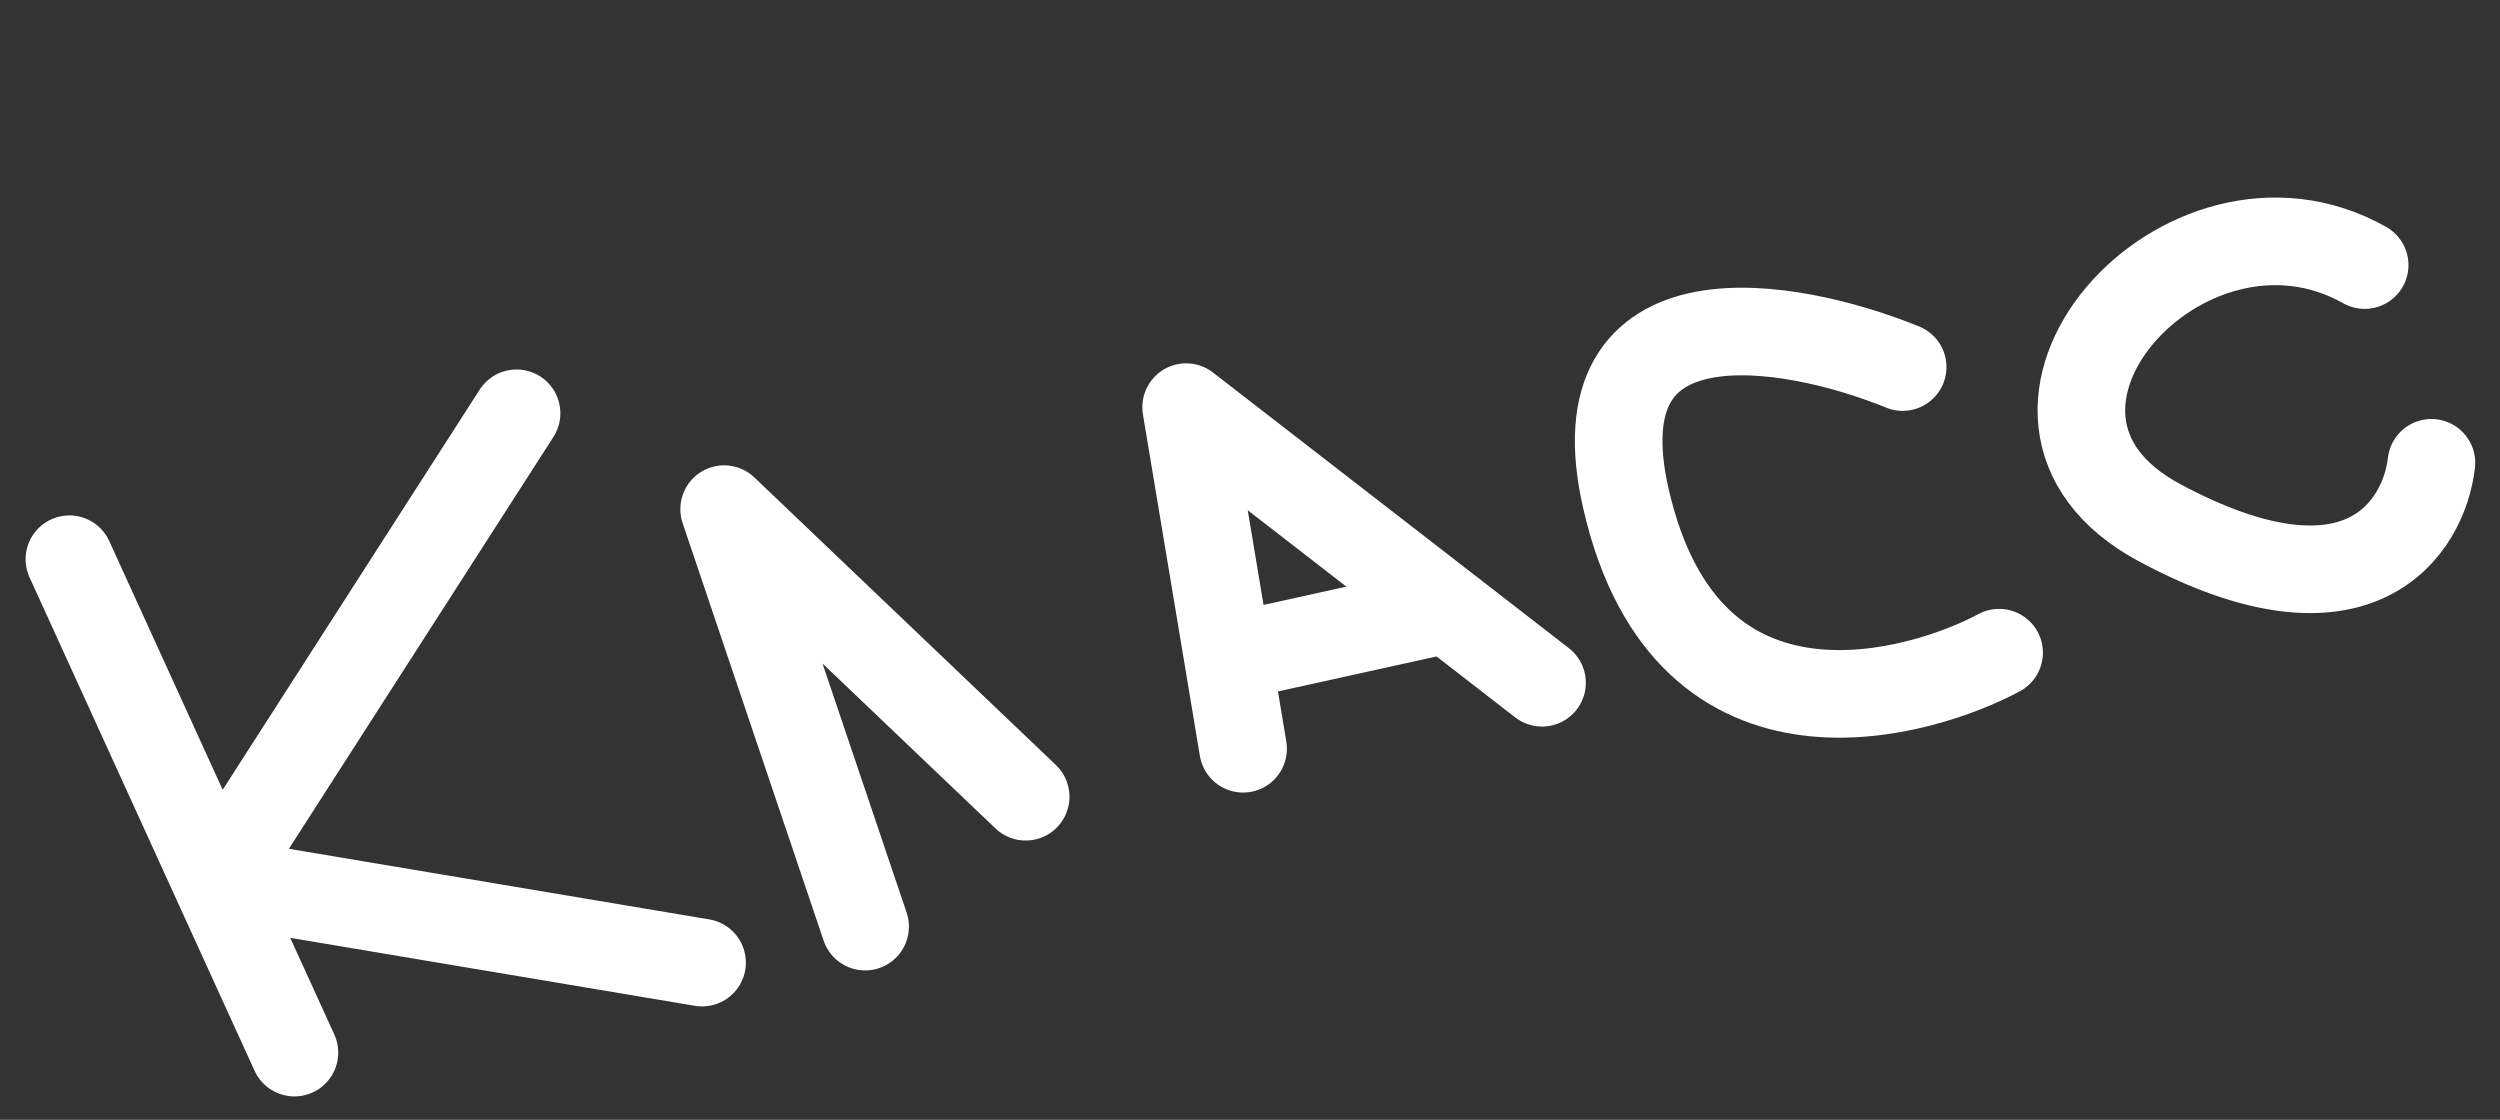
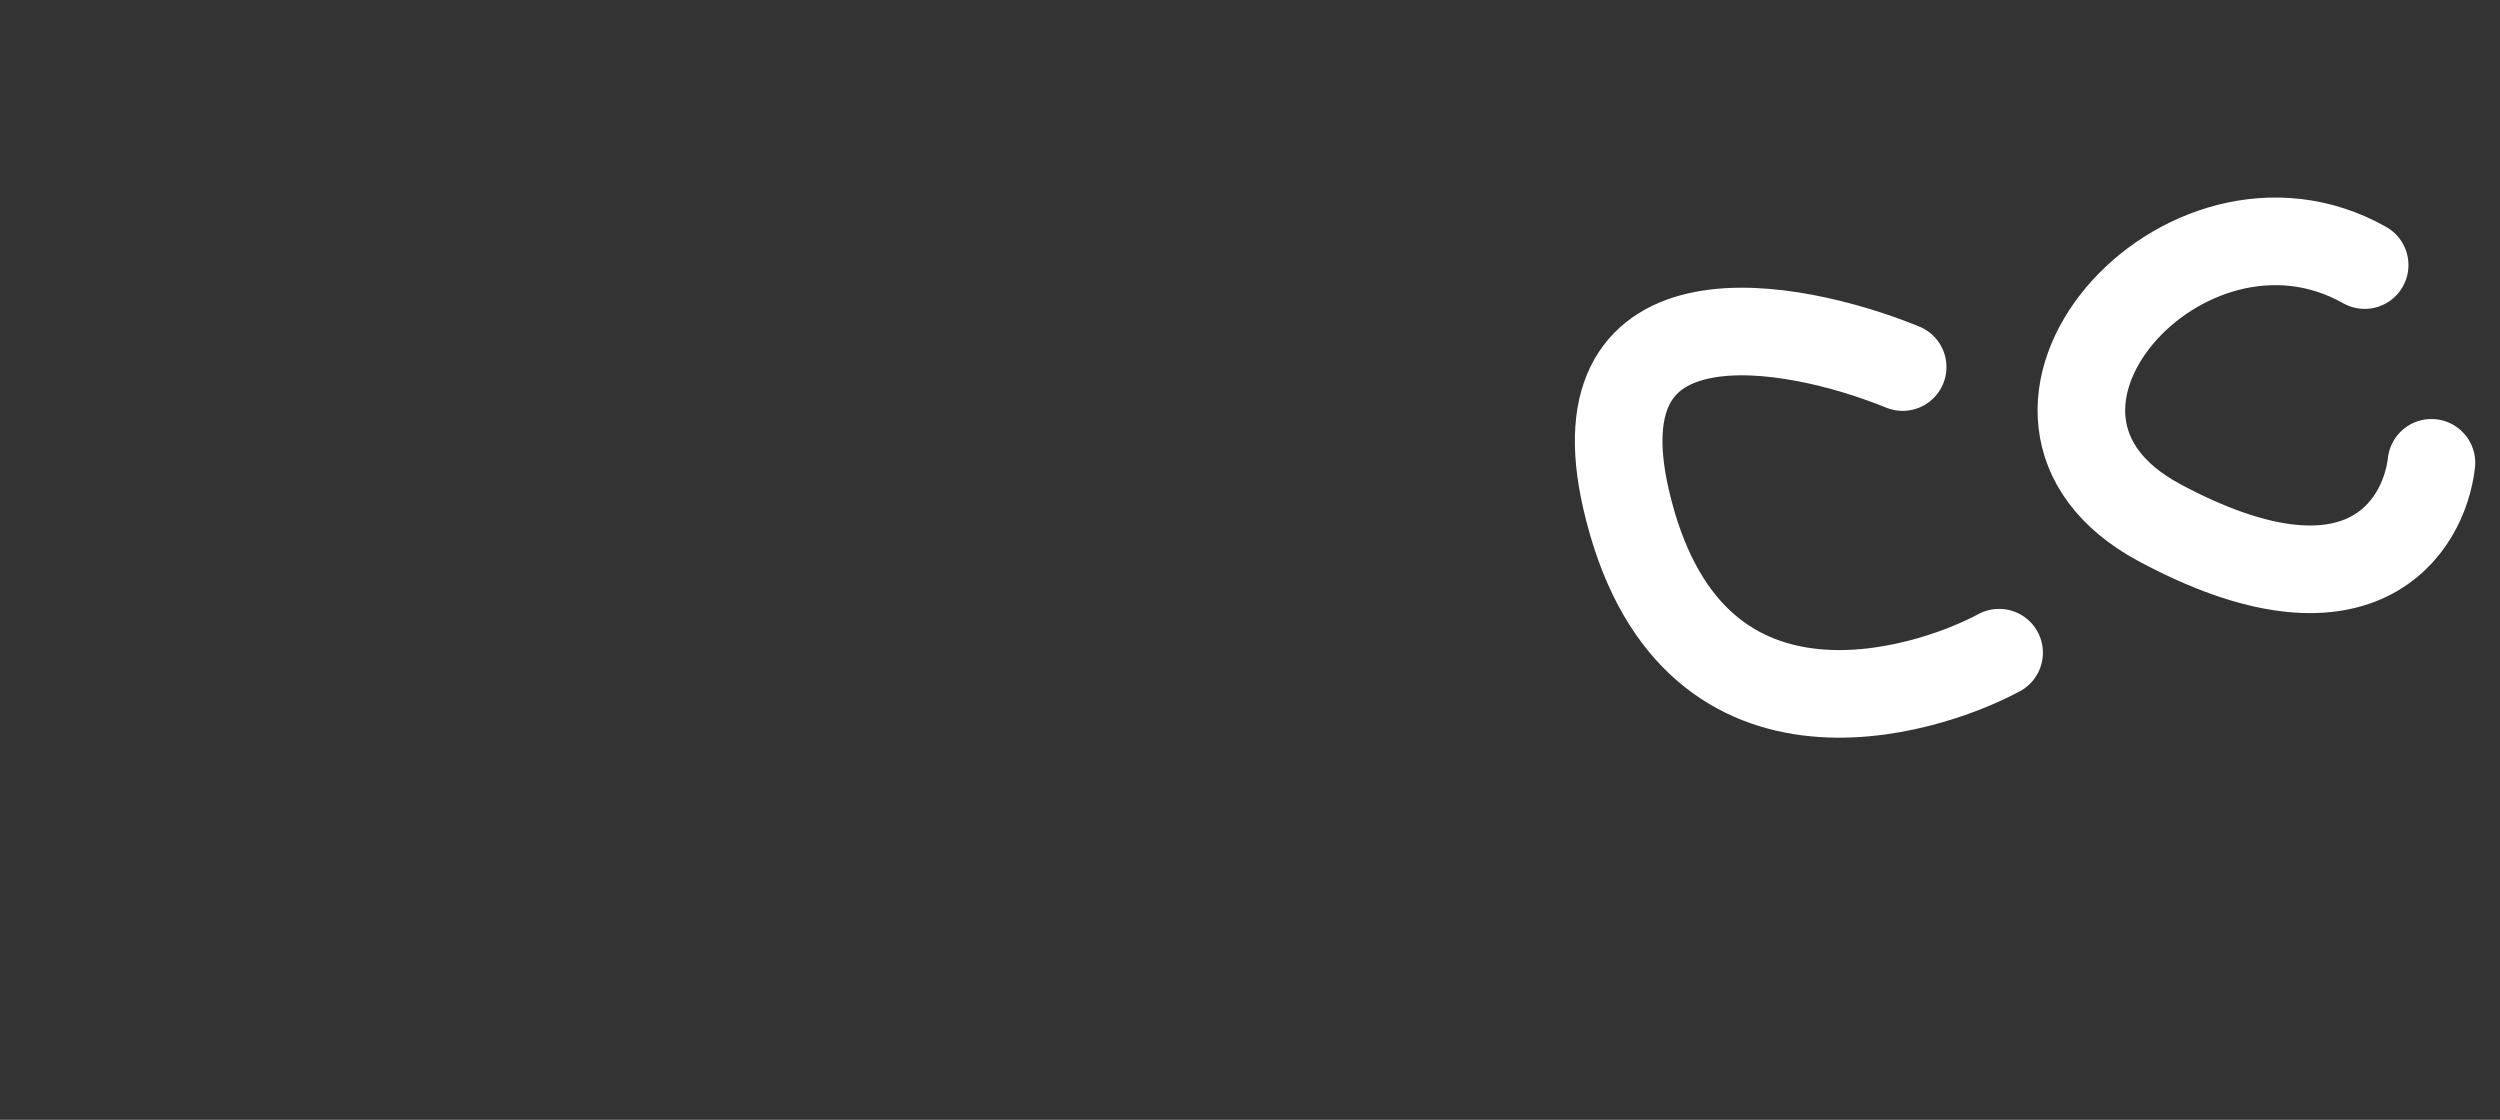
<svg xmlns="http://www.w3.org/2000/svg" width="96" height="43" viewBox="0 0 96 43" fill="none">
  <rect x="0" y="0" width="96" height="43" fill="#333333" stroke="none" />
-   <path d="M2.665 21.474L8.3 33.83M11.306 40.42L8.3 33.83M8.3 33.83L19.836 15.87M8.3 33.83L26.959 36.964M33.221 35.582C32.537 33.557 29.327 24.051 27.807 19.551L39.386 30.594M47.735 28.752L47.152 25.254M59.214 26.218L55.57 23.395M55.57 23.395L45.548 15.634L47.152 25.254M55.57 23.395L47.152 25.254" stroke="white" stroke-width="3.364" stroke-linecap="round" stroke-linejoin="round" />
  <path d="M73.062 14.095C68.729 12.332 60.538 10.876 62.438 19.16C64.813 29.516 73.92 26.598 76.766 25.063M90.803 10.179C83.876 6.267 75.264 15.965 82.931 20.075C90.599 24.185 93.084 20.252 93.367 17.772" stroke="white" stroke-width="3.364" stroke-linecap="round" stroke-linejoin="round" />
</svg>